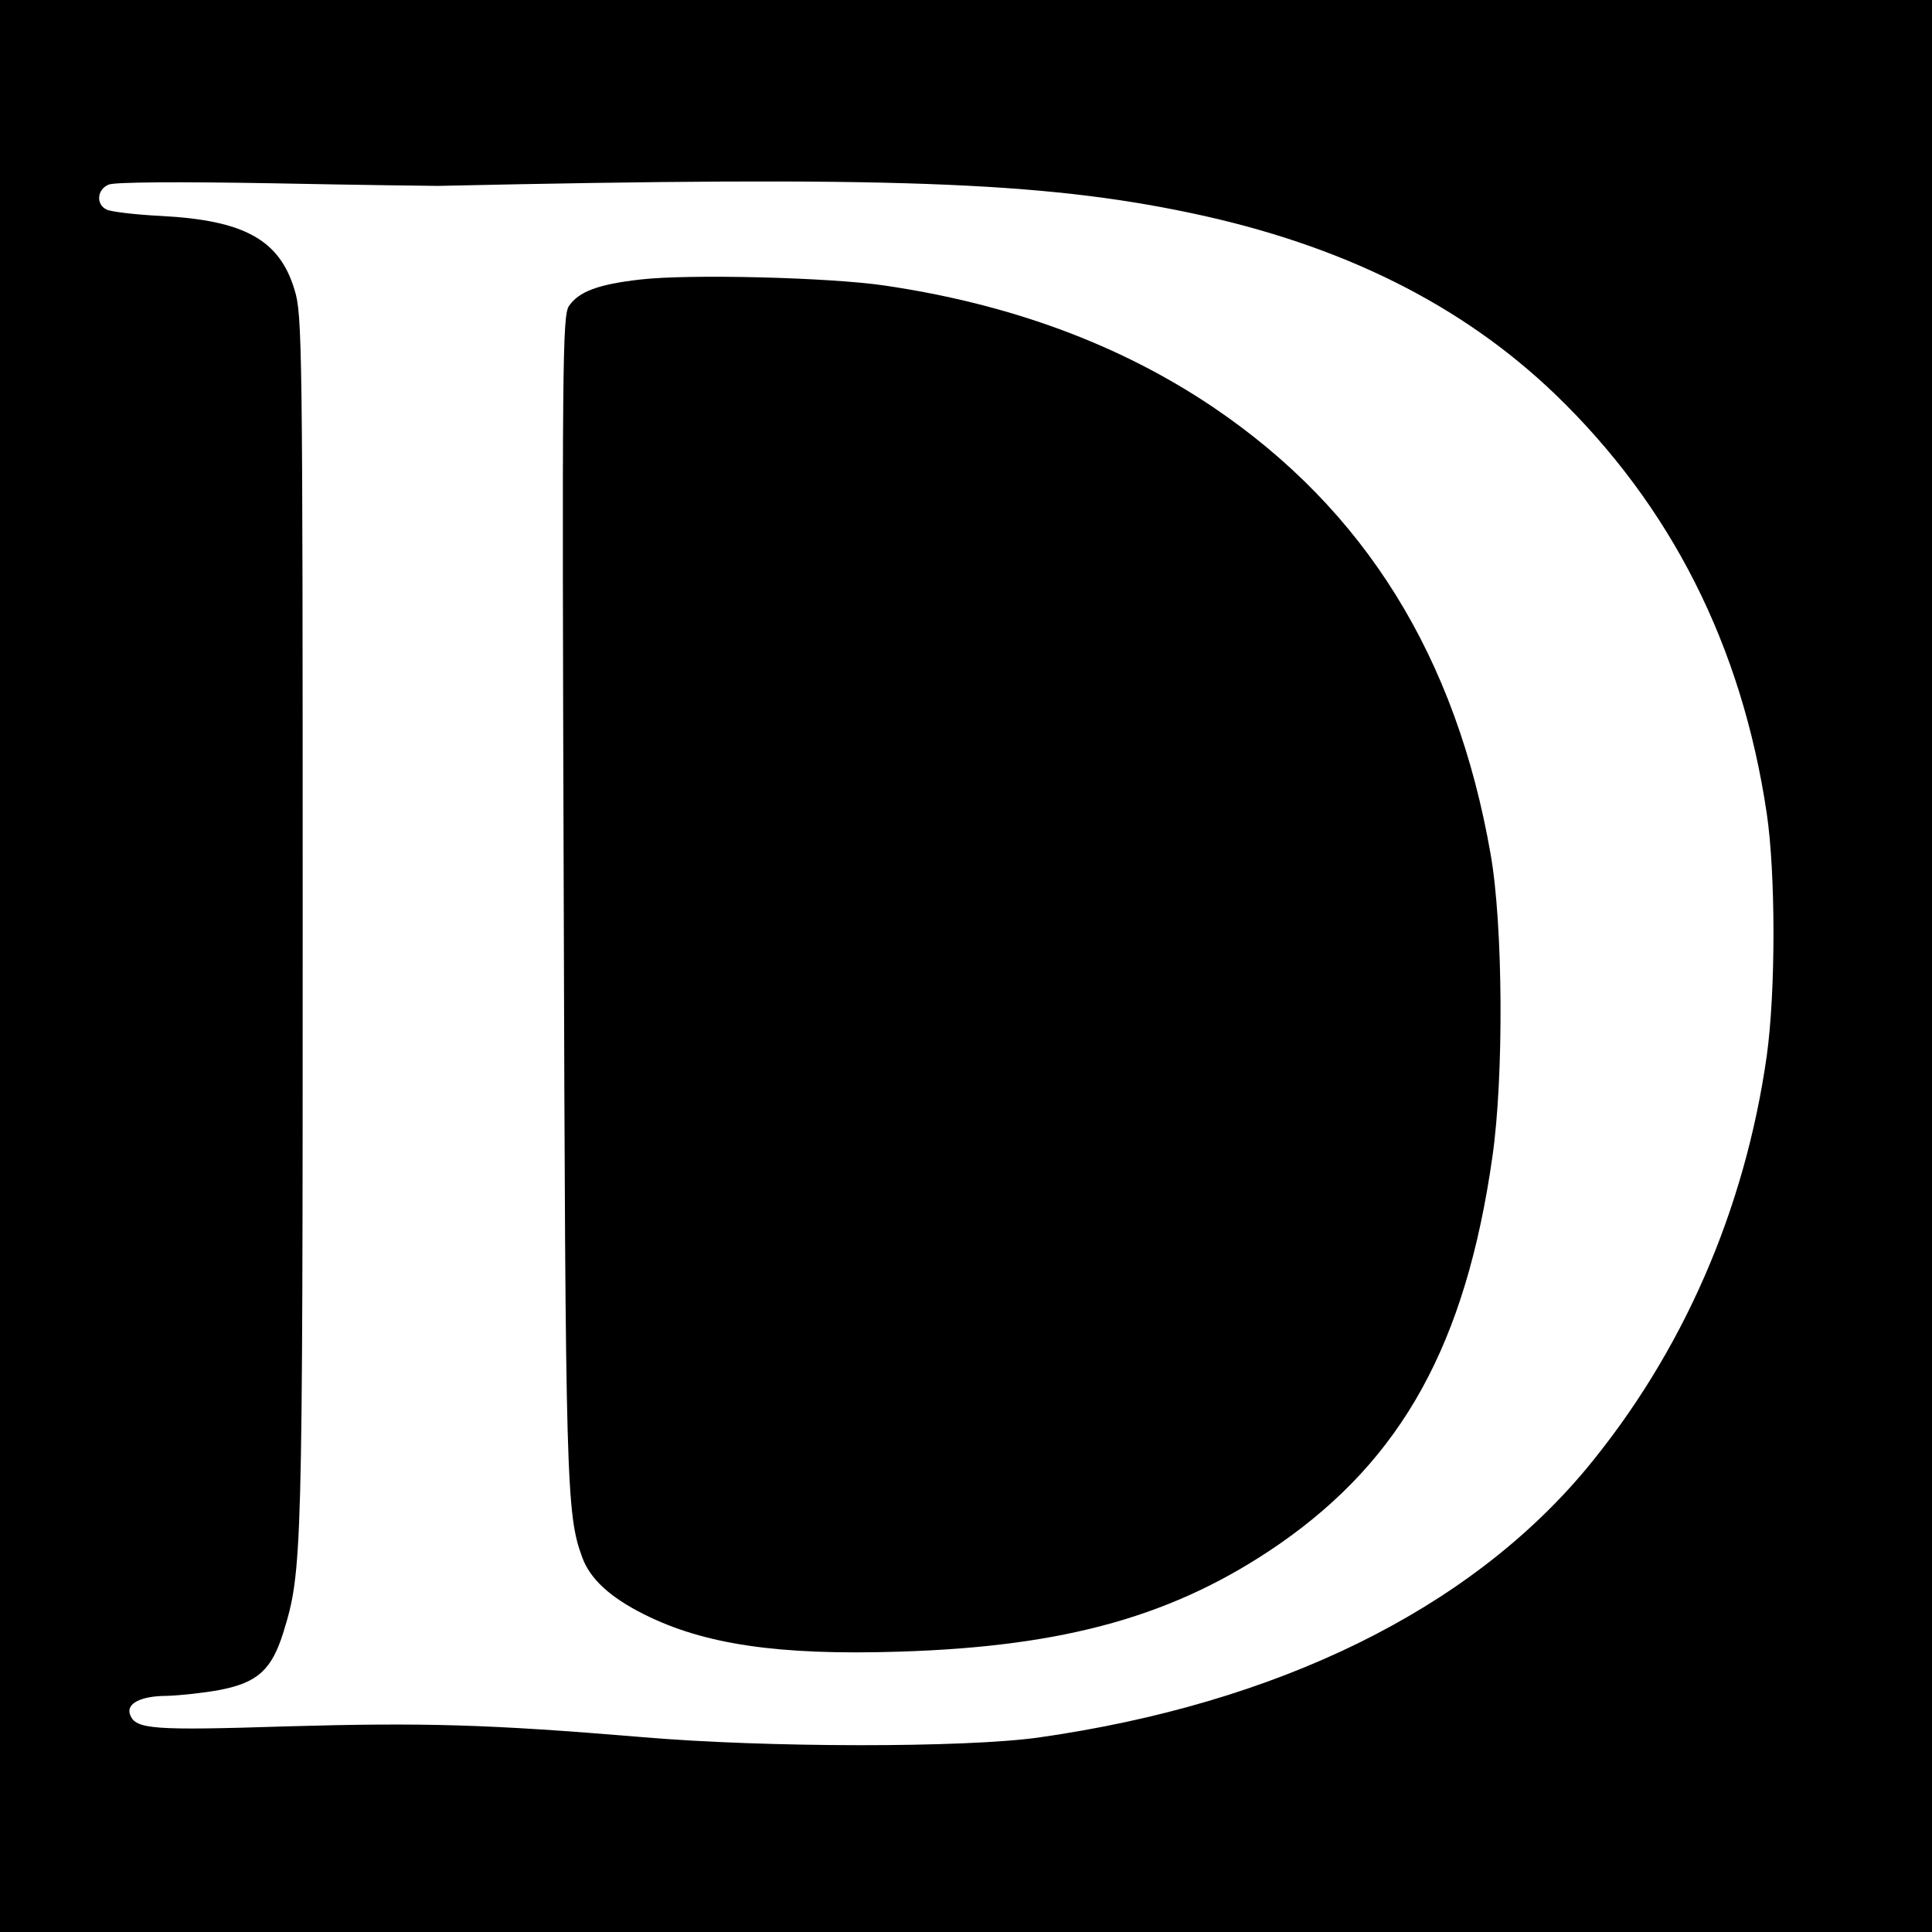
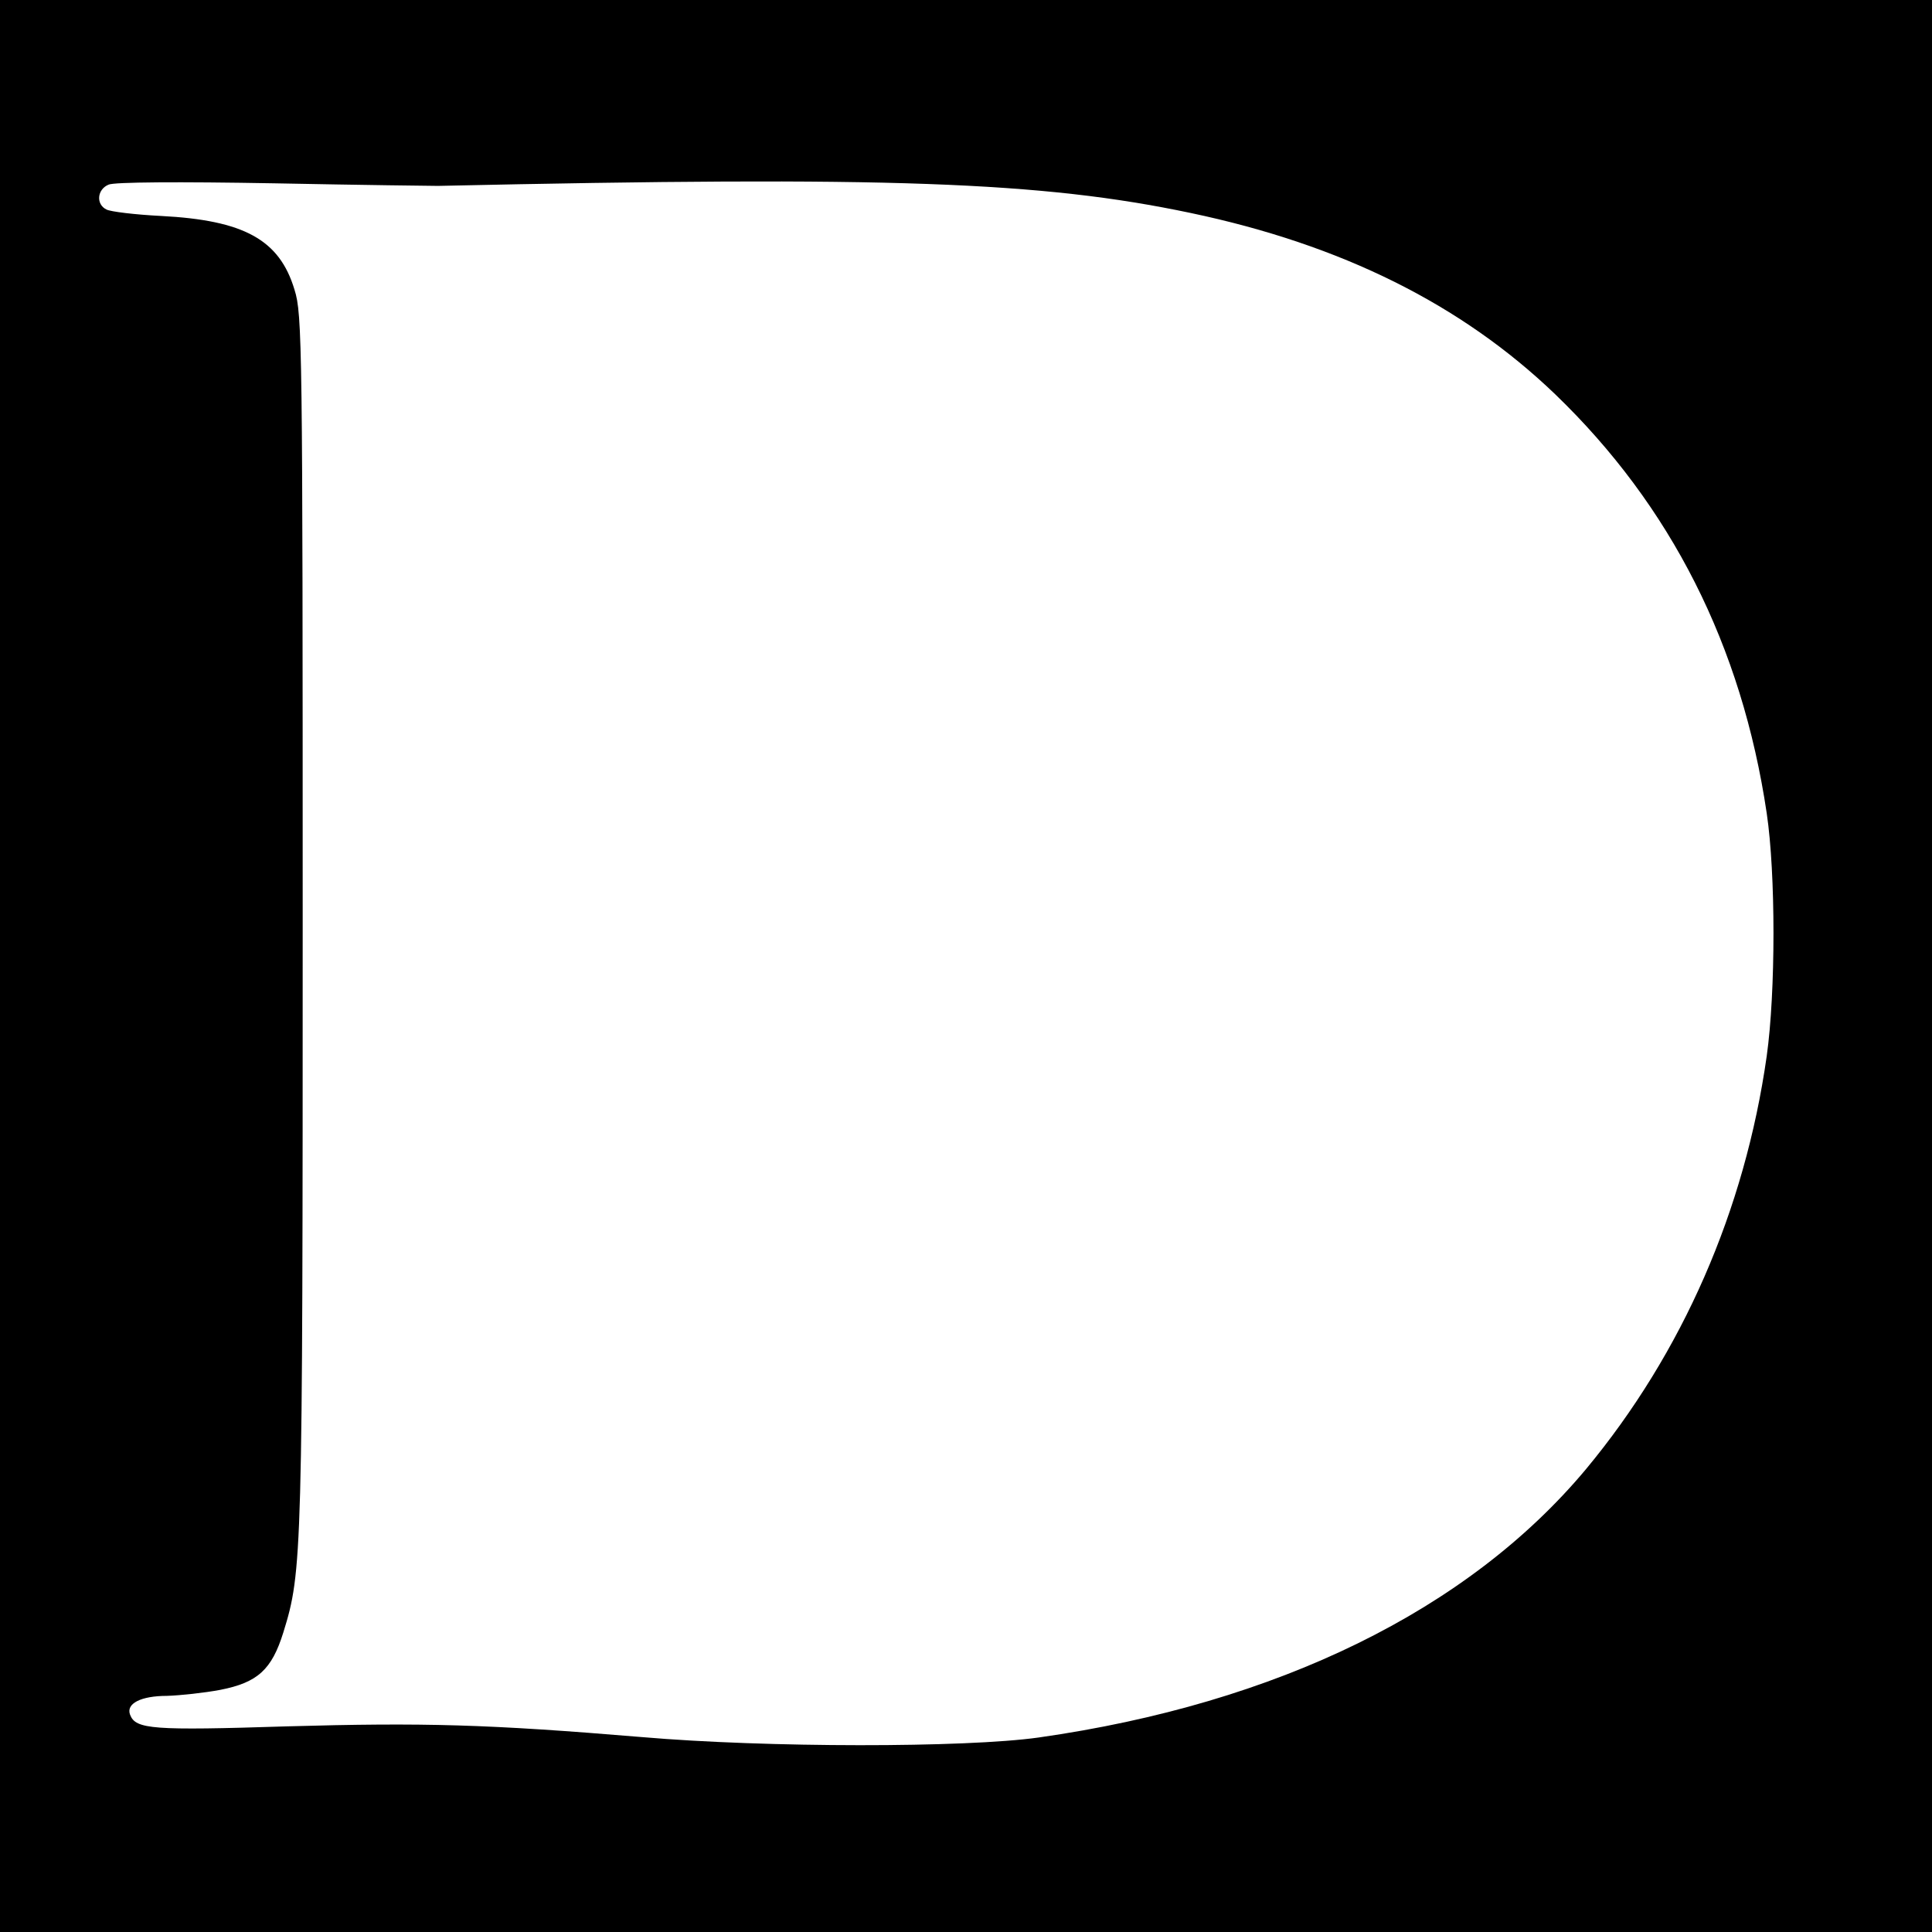
<svg xmlns="http://www.w3.org/2000/svg" version="1.0" width="450pt" height="450pt" viewBox="0 0 450 450" preserveAspectRatio="xMidYMid meet">
  <g transform="translate(0,450) scale(0.1,-0.1)" fill="#000000" stroke="none">
    <path d="M0 2250 l0 -2250 2250 0 2250 0 0 2250 0 2250 -2250 0 -2250 0 0 -2250z m1020 1817 c1049 23 1406 10 1753 -63 352 -74 631 -213 849 -422 270 -260 435 -586 493 -976 21 -141 21 -416 0 -566 -51 -359 -196 -691 -421 -962 -274 -328 -719 -546 -1275 -625 -171 -24 -633 -24 -924 1 -360 30 -508 34 -826 25 -314 -10 -353 -7 -366 27 -10 26 25 44 86 44 31 1 87 7 124 14 87 17 120 47 147 134 44 142 45 174 45 1657 0 1344 -1 1413 -19 1470 -35 117 -118 162 -311 172 -60 3 -118 10 -127 15 -25 12 -22 47 5 58 13 6 163 7 387 3 201 -4 372 -6 380 -6z" />
-     <path d="M1492 3849 c-98 -11 -144 -28 -167 -62 -15 -23 -16 -138 -12 -1369 4 -1371 6 -1445 43 -1545 18 -50 64 -93 144 -133 139 -70 313 -96 595 -87 389 12 643 84 884 250 287 199 435 467 497 902 27 186 25 541 -4 705 -80 460 -293 803 -647 1042 -217 146 -472 240 -765 283 -129 19 -456 27 -568 14z" />
  </g>
</svg>